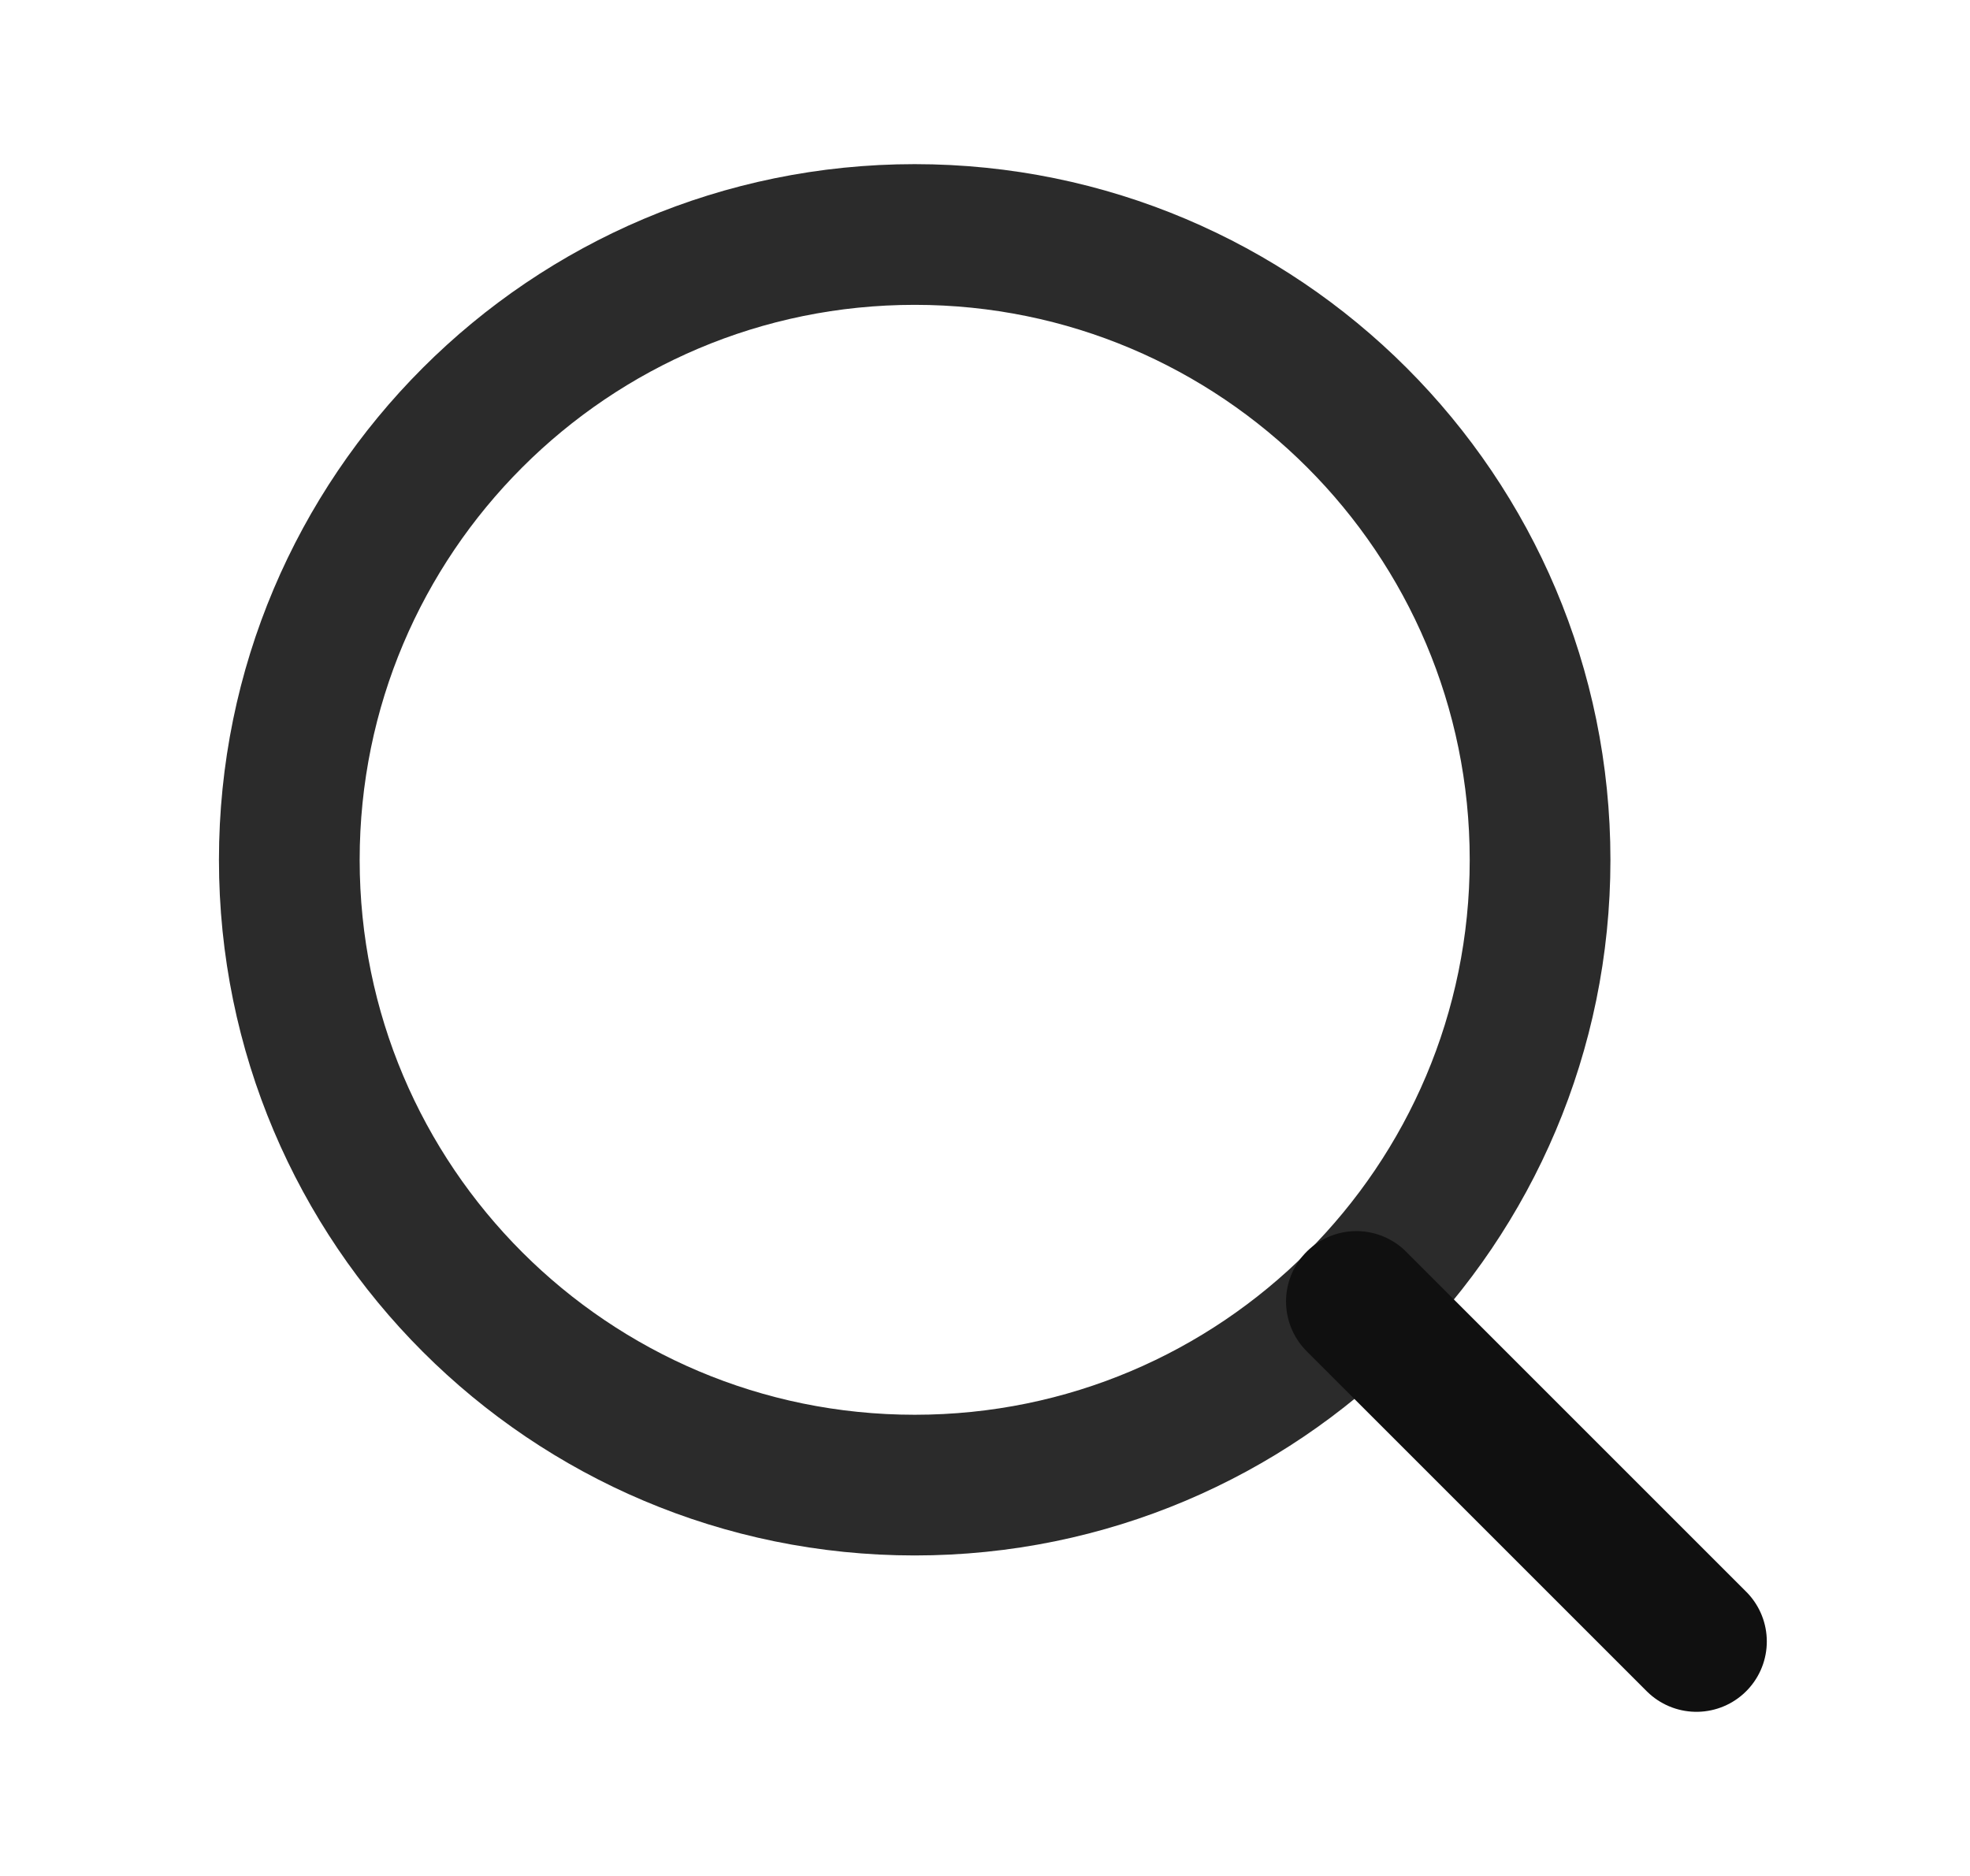
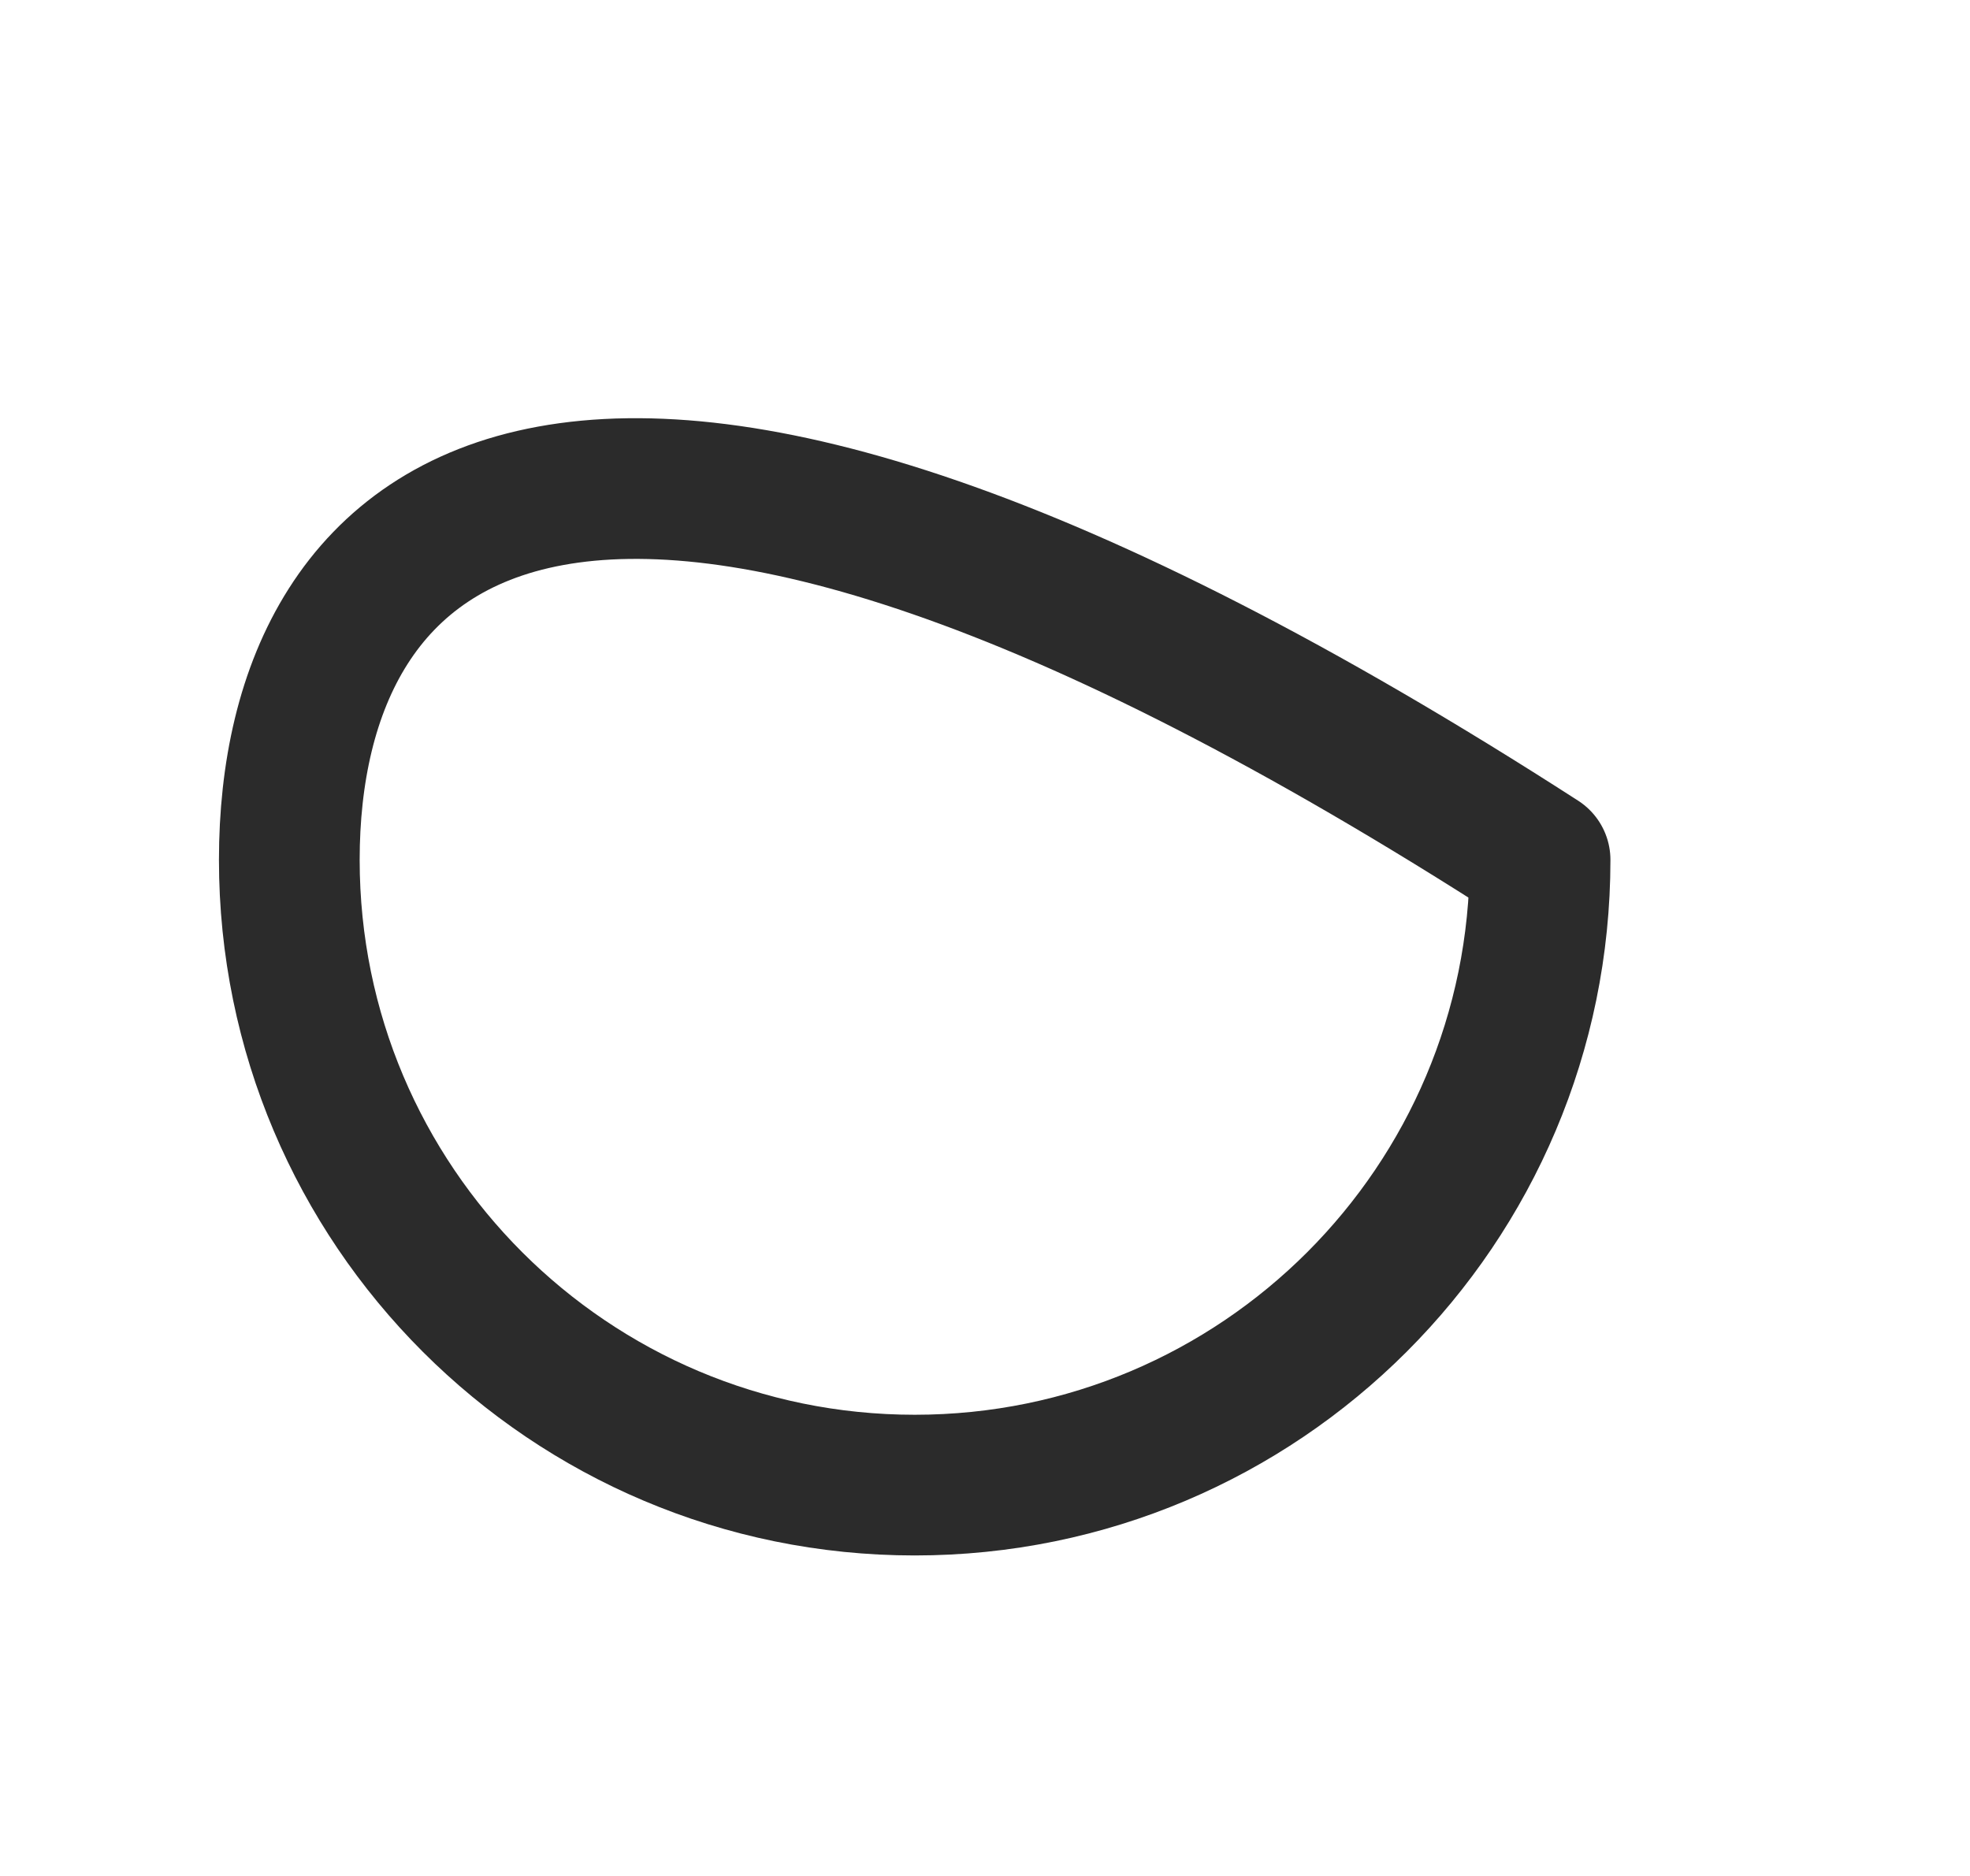
<svg xmlns="http://www.w3.org/2000/svg" width="21" height="20" viewBox="0 0 21 20" fill="none">
  <g id="Icon / search">
-     <path id="Vector" d="M9.751 15.833C13.433 15.833 16.417 12.849 16.417 9.167C16.417 5.485 13.433 2.5 9.751 2.5C6.069 2.5 3.084 5.485 3.084 9.167C3.084 12.849 6.069 15.833 9.751 15.833Z" stroke="#2B2B2B" stroke-width="1.5" stroke-linecap="round" stroke-linejoin="round" />
-     <path id="Vector_2" d="M18.084 17.5L14.459 13.875" stroke="#101010" stroke-width="1.5" stroke-linecap="round" stroke-linejoin="round" />
+     <path id="Vector" d="M9.751 15.833C13.433 15.833 16.417 12.849 16.417 9.167C6.069 2.5 3.084 5.485 3.084 9.167C3.084 12.849 6.069 15.833 9.751 15.833Z" stroke="#2B2B2B" stroke-width="1.5" stroke-linecap="round" stroke-linejoin="round" />
  </g>
</svg>